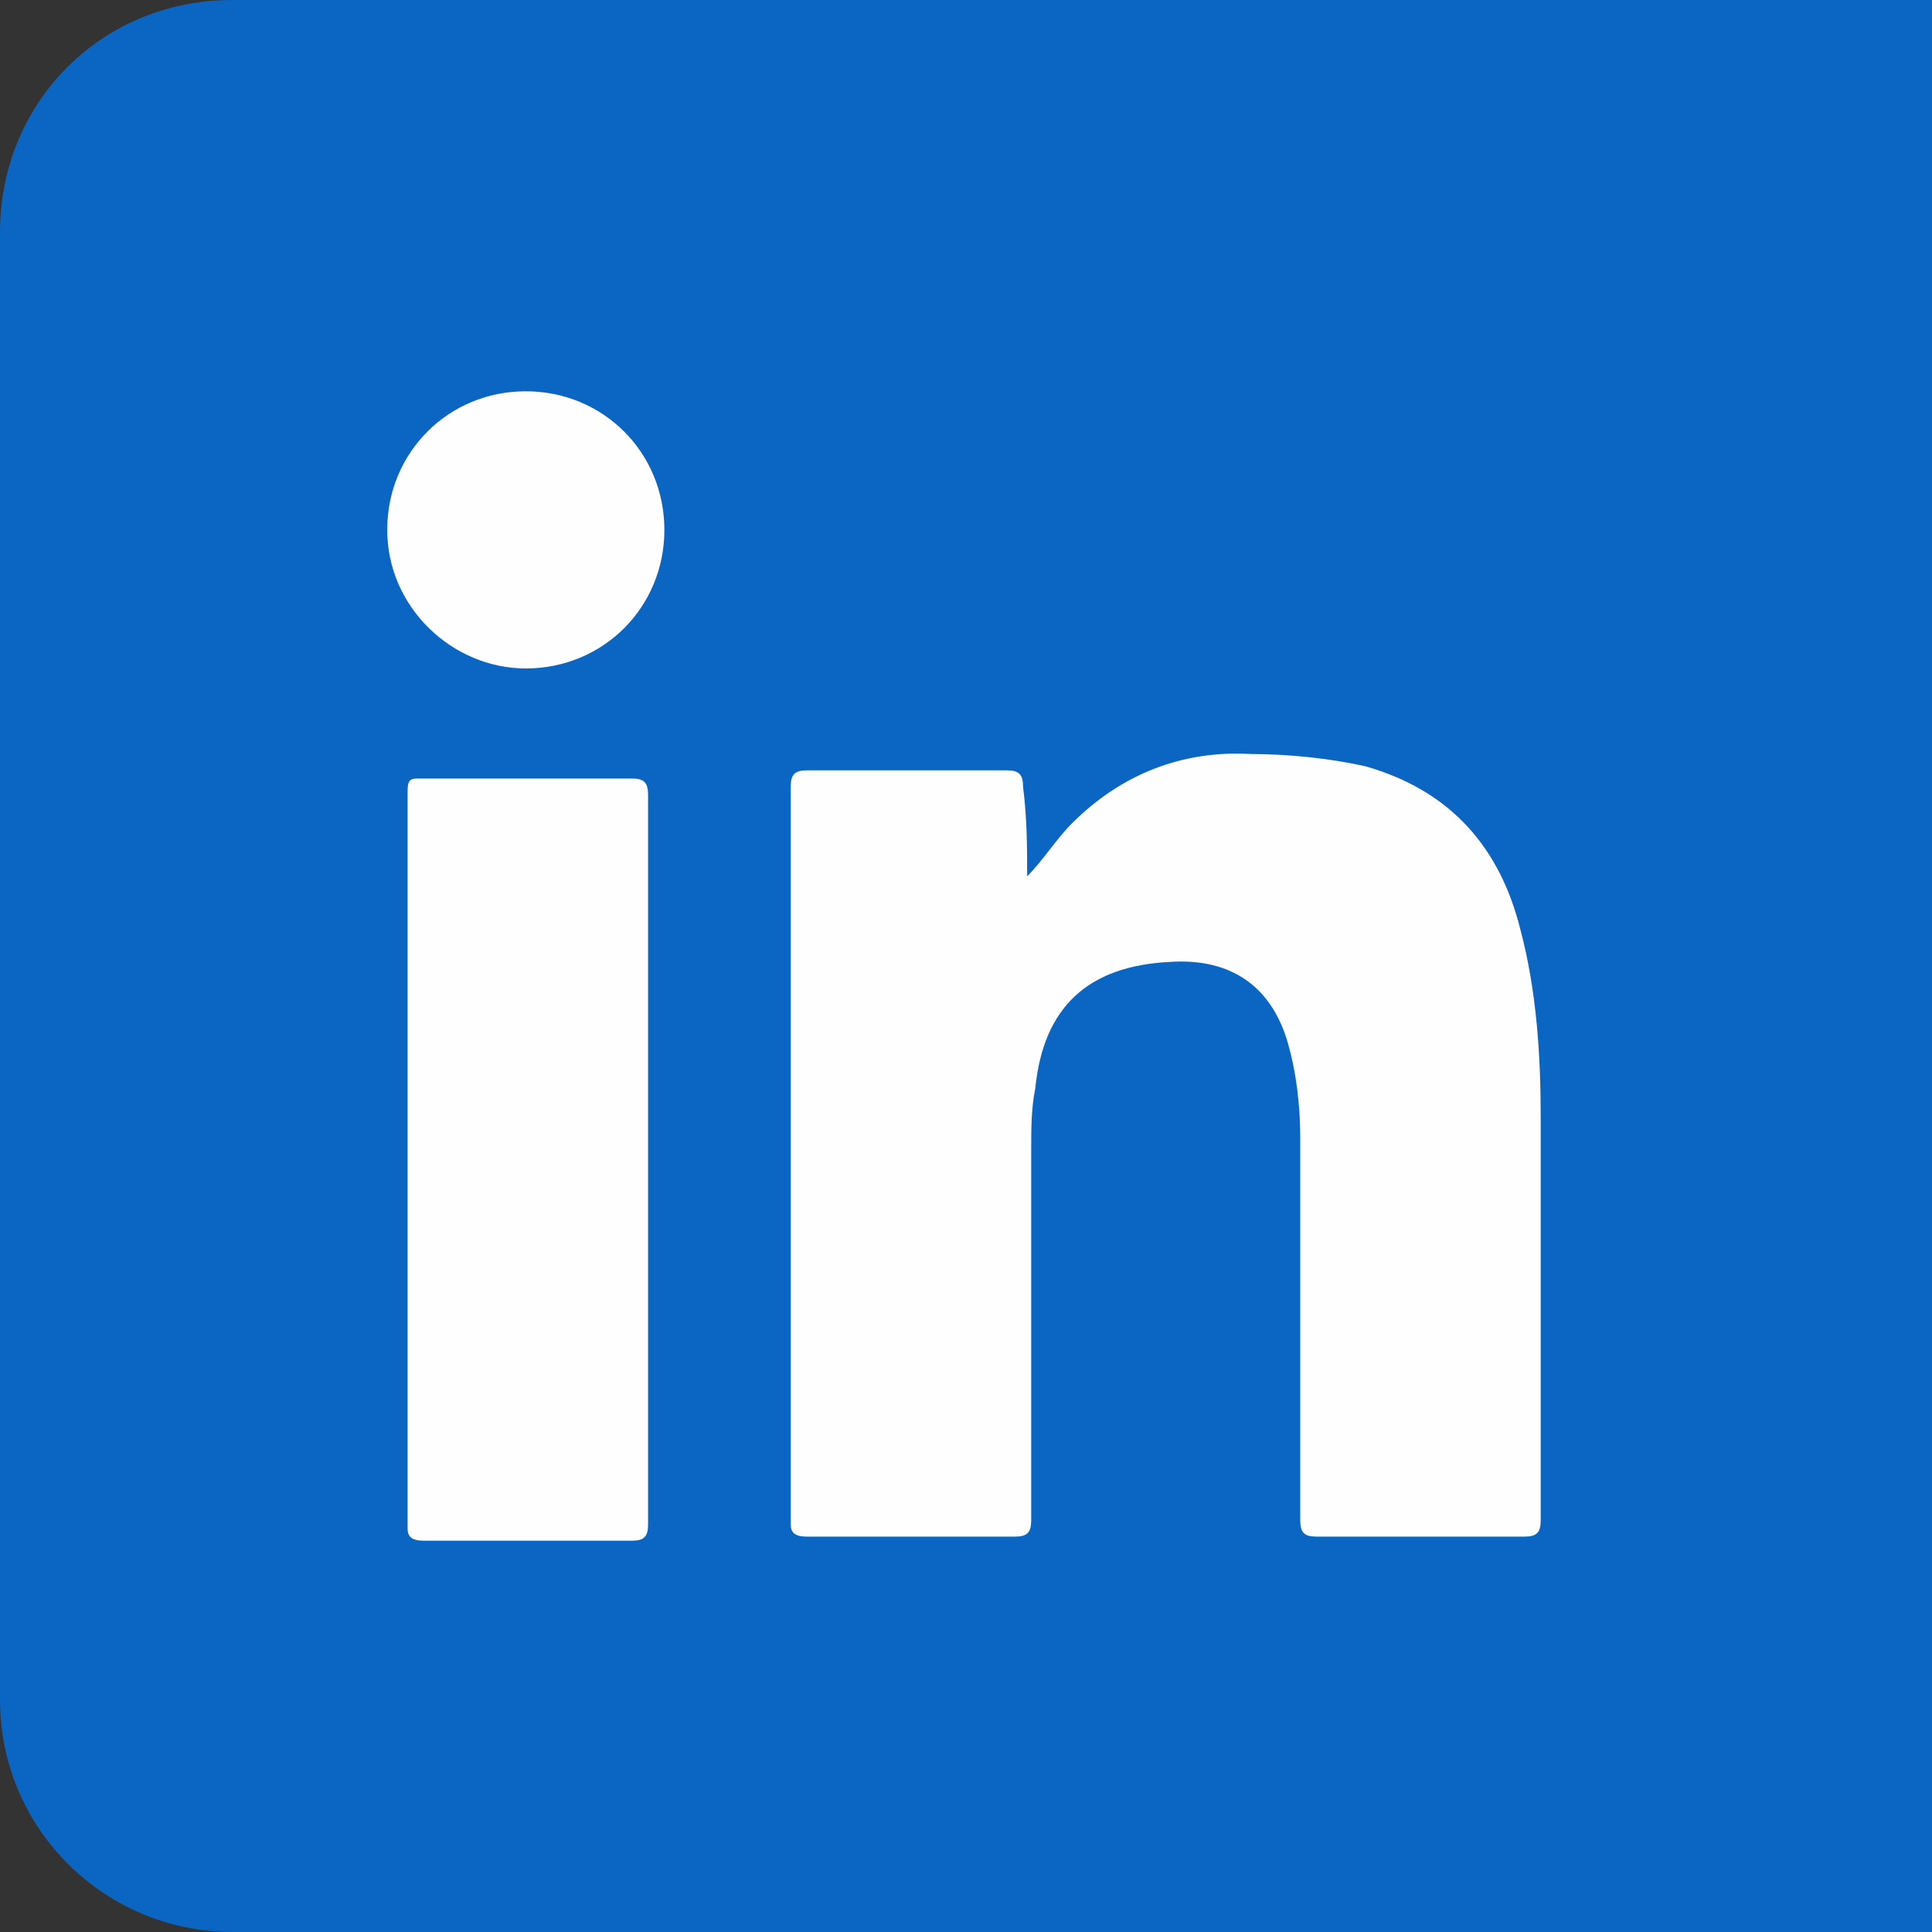
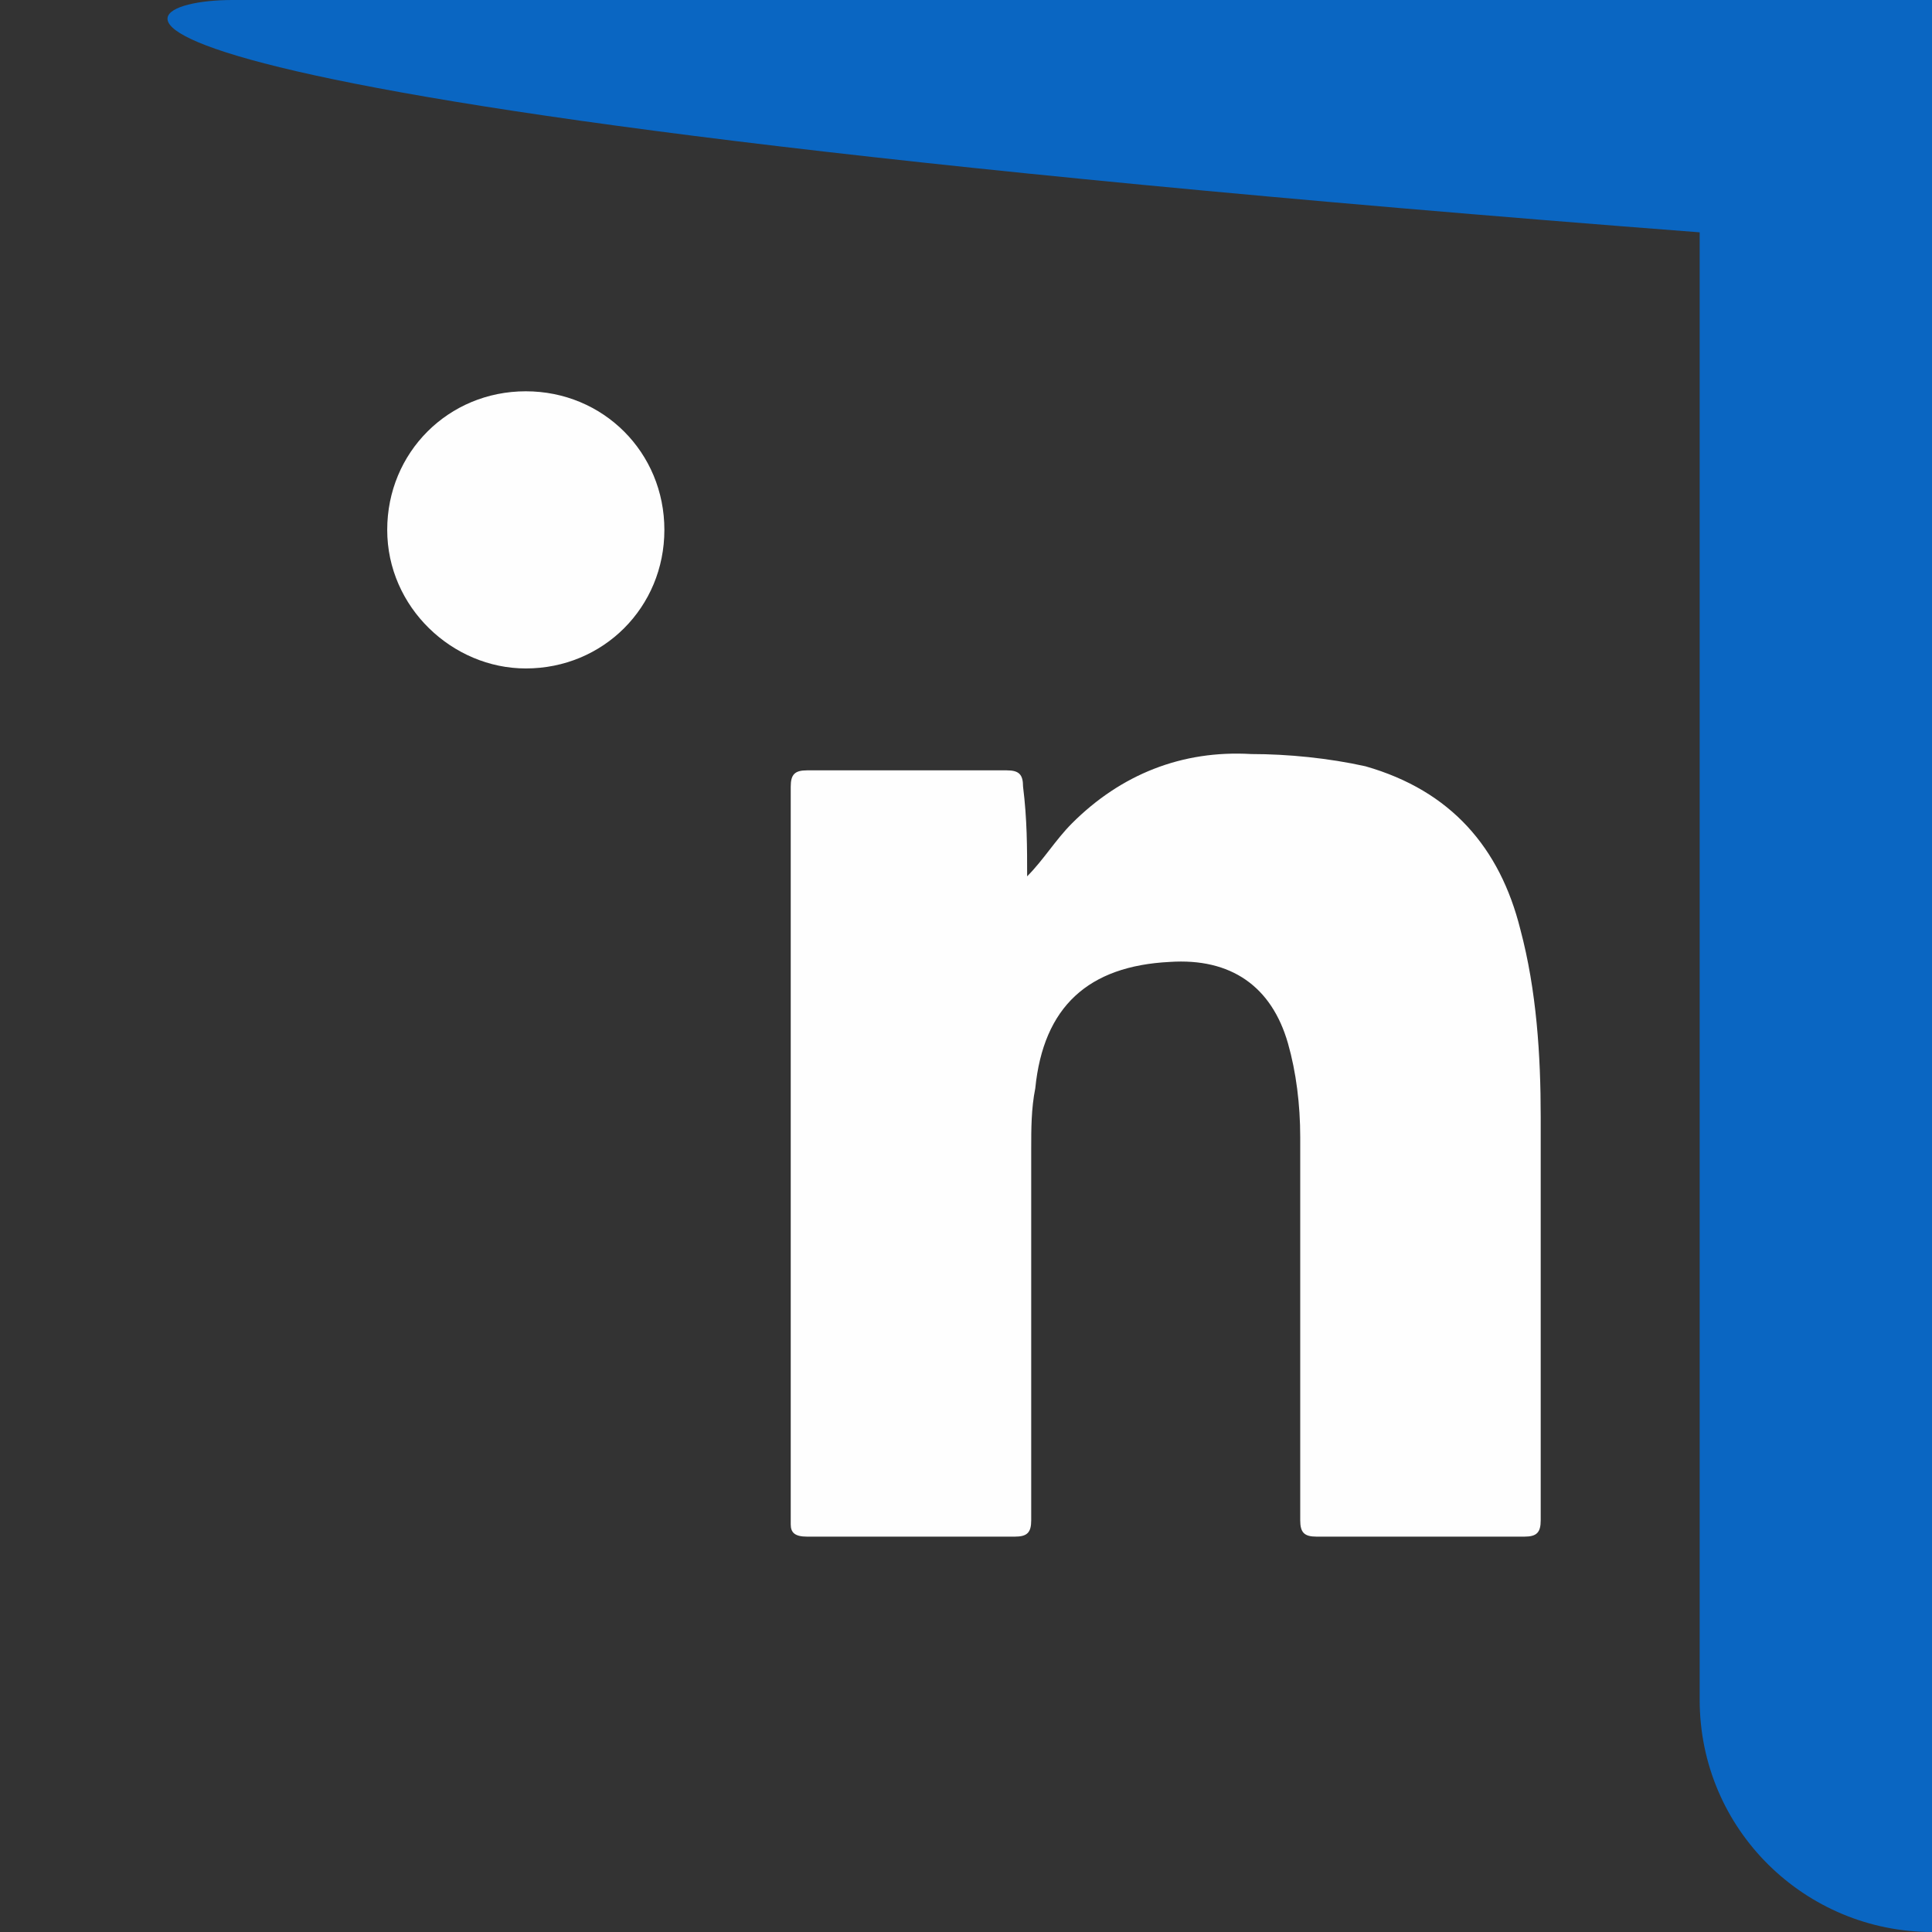
<svg xmlns="http://www.w3.org/2000/svg" version="1.1" id="Capa_1" x="0px" y="0px" viewBox="0 0 47.4 47.4" style="enable-background:new 0 0 47.4 47.4;" xml:space="preserve">
  <rect x="0" y="0" width="47.4" height="47.4" fill="#333333" stroke="none" />
  <style type="text/css">
	.st0{fill:#0A66C2;}
	.st1{fill:#FEFEFE;}
</style>
  <g>
-     <path class="st0" d="M47.4,47.4H5.7c-3.1,0-5.7-2.5-5.7-5.7v-36C0,2.5,2.5,0,5.7,0h41.8L47.4,47.4L47.4,47.4z" />
+     <path class="st0" d="M47.4,47.4c-3.1,0-5.7-2.5-5.7-5.7v-36C0,2.5,2.5,0,5.7,0h41.8L47.4,47.4L47.4,47.4z" />
  </g>
  <g>
    <g>
      <path class="st1" d="M25.2,21.5c0.4-0.4,0.7-0.9,1.1-1.3c1.2-1.2,2.7-1.8,4.4-1.7c0.9,0,1.9,0.1,2.8,0.3c2.1,0.6,3.3,2,3.8,4    c0.4,1.5,0.5,3.1,0.5,4.6c0,3.3,0,6.6,0,9.9c0,0.3-0.1,0.4-0.4,0.4c-1.7,0-3.4,0-5.1,0c-0.3,0-0.4-0.1-0.4-0.4c0-3.1,0-6.3,0-9.4    c0-0.8-0.1-1.6-0.3-2.3c-0.4-1.4-1.4-2.1-2.9-2c-2,0.1-3.1,1.1-3.3,3.1c-0.1,0.5-0.1,1-0.1,1.5c0,3,0,6.1,0,9.1    c0,0.3-0.1,0.4-0.4,0.4c-1.7,0-3.4,0-5.1,0c-0.3,0-0.4-0.1-0.4-0.3c0-6,0-12.1,0-18.1c0-0.3,0.1-0.4,0.4-0.4c1.6,0,3.2,0,4.9,0    c0.3,0,0.4,0.1,0.4,0.4C25.2,20.1,25.2,20.8,25.2,21.5z" />
-       <path class="st1" d="M15.9,28.4c0,3,0,6,0,9c0,0.3-0.1,0.4-0.4,0.4c-1.7,0-3.4,0-5.1,0c-0.3,0-0.4-0.1-0.4-0.3c0-6,0-12.1,0-18.1    c0-0.3,0.1-0.3,0.3-0.3c1.7,0,3.4,0,5.2,0c0.3,0,0.4,0.1,0.4,0.4C15.9,22.4,15.9,25.4,15.9,28.4z" />
      <path class="st1" d="M16.3,13c0,1.9-1.5,3.4-3.4,3.4c-1.8,0-3.4-1.5-3.4-3.4c0-1.9,1.5-3.4,3.4-3.4C14.8,9.6,16.3,11.1,16.3,13z" />
    </g>
  </g>
</svg>